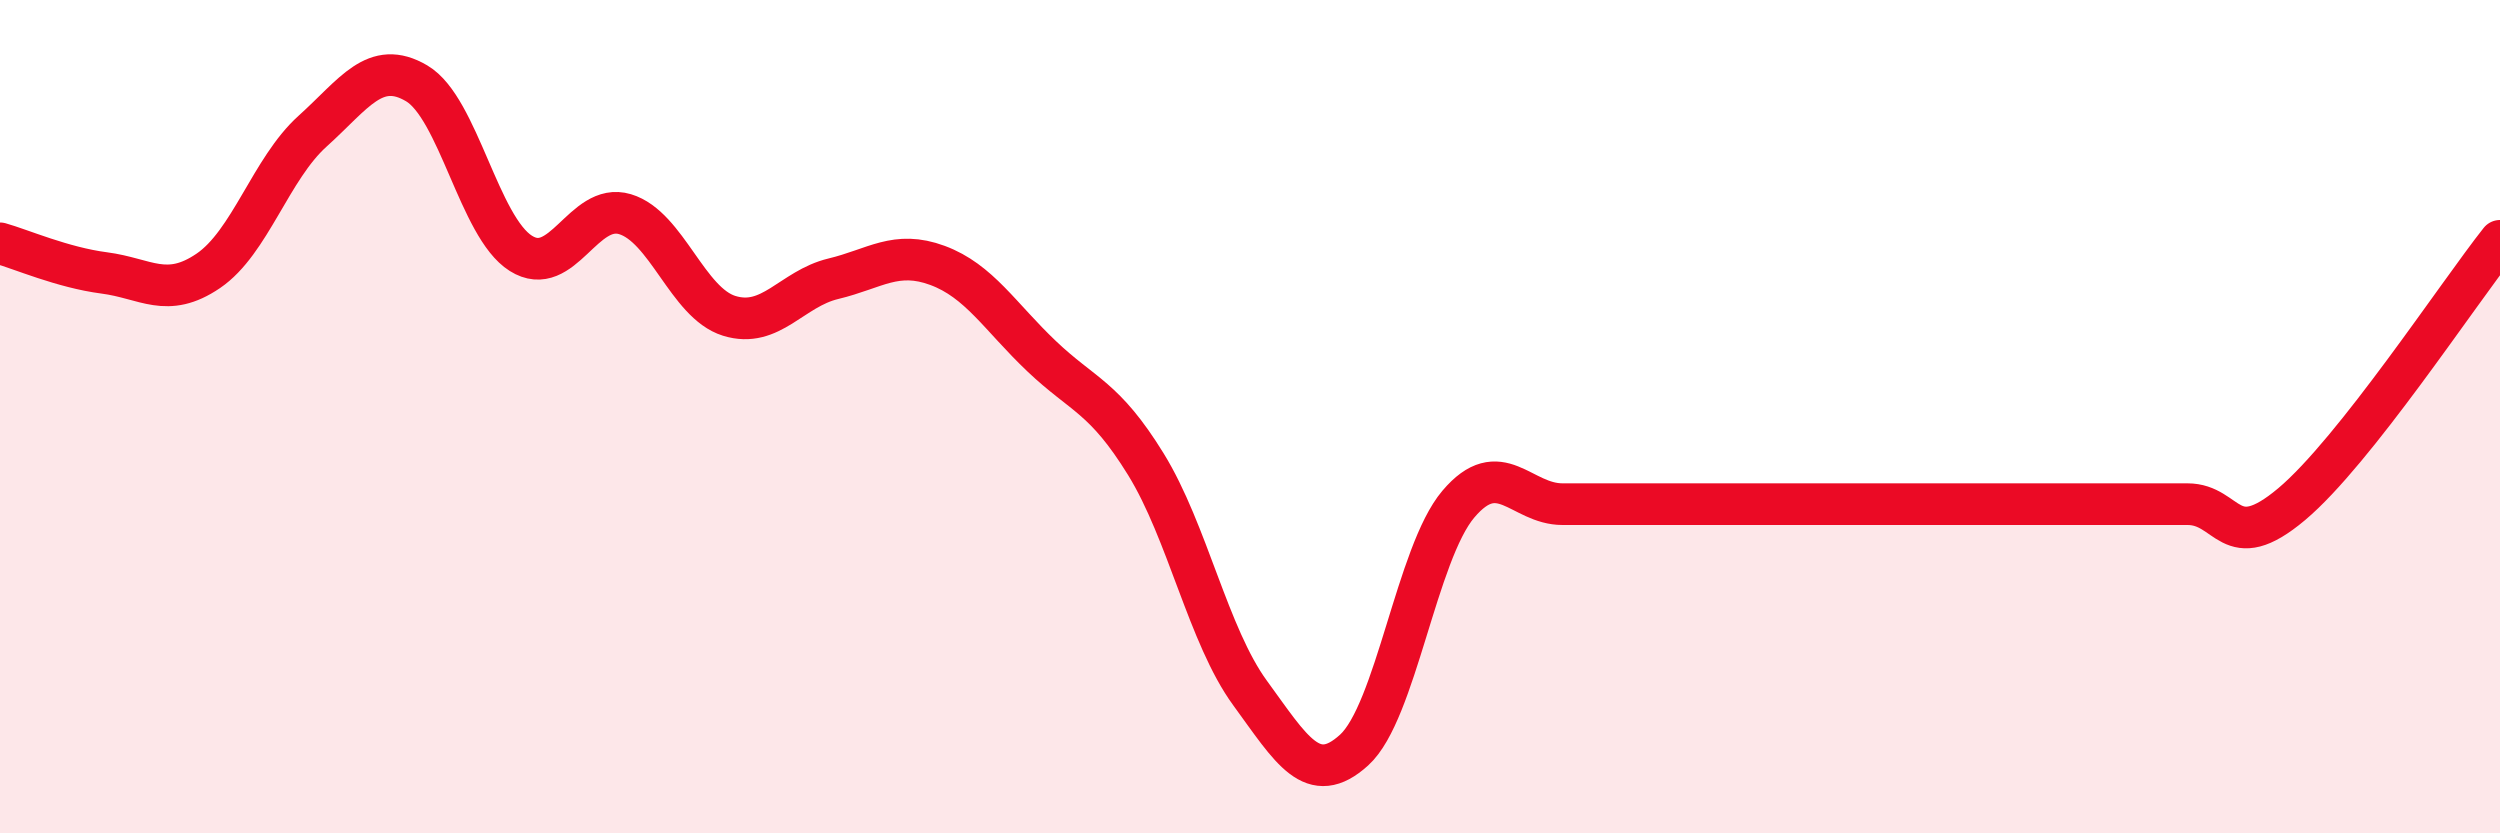
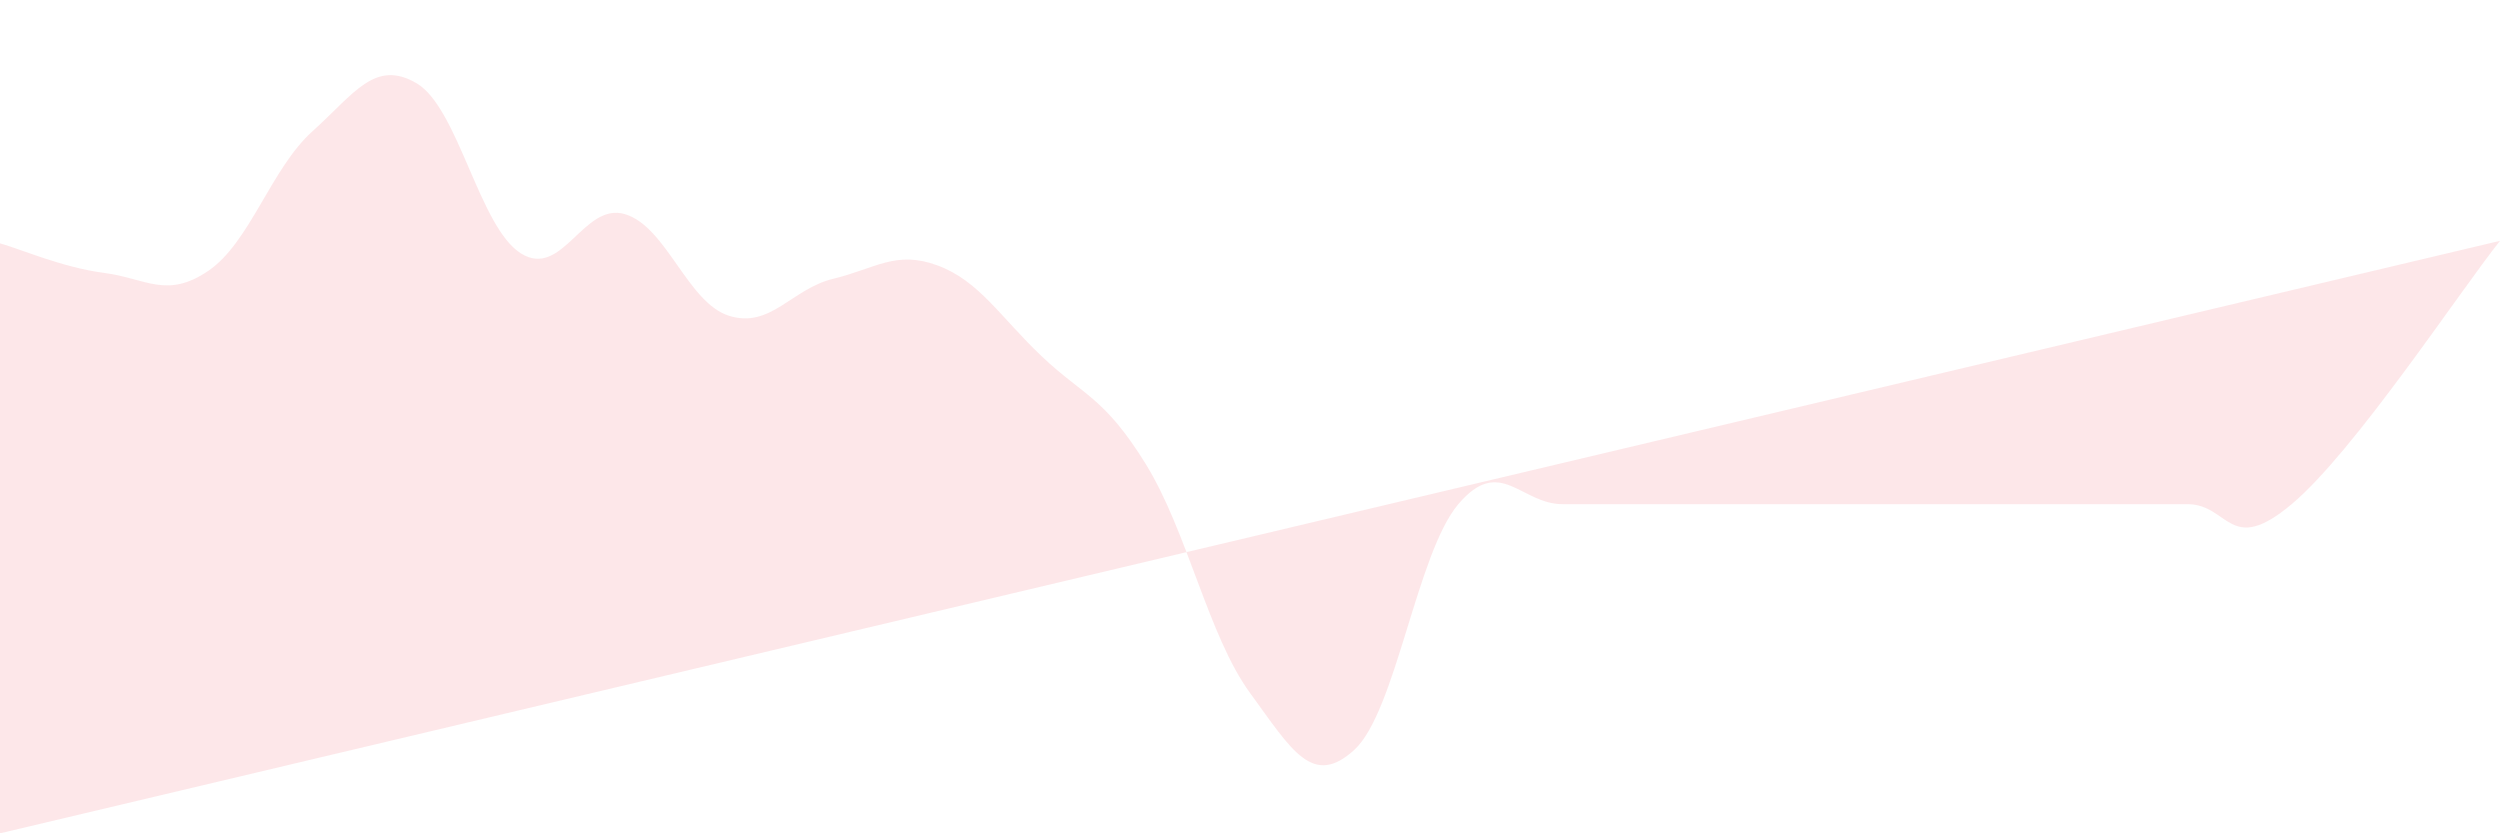
<svg xmlns="http://www.w3.org/2000/svg" width="60" height="20" viewBox="0 0 60 20">
-   <path d="M 0,5.84 C 0.5,5.98 1.5,6.42 2.5,6.55 C 3.5,6.68 4,7.18 5,6.5 C 6,5.82 6.5,4.05 7.5,3.15 C 8.5,2.25 9,1.41 10,2 C 11,2.59 11.5,5.45 12.5,6.08 C 13.5,6.71 14,4.84 15,5.14 C 16,5.44 16.5,7.27 17.5,7.58 C 18.5,7.89 19,6.93 20,6.69 C 21,6.45 21.5,6 22.5,6.37 C 23.5,6.74 24,7.6 25,8.55 C 26,9.5 26.5,9.52 27.5,11.14 C 28.5,12.76 29,15.26 30,16.63 C 31,18 31.5,18.91 32.5,18 C 33.5,17.09 34,13.28 35,12.1 C 36,10.92 36.5,12.1 37.5,12.1 C 38.5,12.1 39,12.1 40,12.1 C 41,12.1 41.5,12.1 42.5,12.1 C 43.5,12.1 44,12.1 45,12.1 C 46,12.1 46.5,12.1 47.5,12.1 C 48.5,12.1 49,12.1 50,12.1 C 51,12.1 51.5,12.1 52.5,12.1 C 53.5,12.1 53.5,13.36 55,12.1 C 56.5,10.84 59,7.04 60,5.78L60 20L0 20Z" fill="#EB0A25" opacity="0.1" stroke-linecap="round" stroke-linejoin="round" />
-   <path d="M 0,5.84 C 0.5,5.98 1.5,6.42 2.5,6.55 C 3.5,6.68 4,7.18 5,6.5 C 6,5.82 6.5,4.05 7.5,3.15 C 8.5,2.25 9,1.41 10,2 C 11,2.59 11.5,5.45 12.5,6.08 C 13.5,6.71 14,4.84 15,5.14 C 16,5.44 16.5,7.27 17.5,7.58 C 18.5,7.89 19,6.93 20,6.69 C 21,6.45 21.5,6 22.5,6.37 C 23.5,6.74 24,7.6 25,8.55 C 26,9.5 26.5,9.52 27.5,11.14 C 28.5,12.76 29,15.26 30,16.63 C 31,18 31.5,18.91 32.5,18 C 33.5,17.09 34,13.28 35,12.1 C 36,10.92 36.5,12.1 37.5,12.1 C 38.5,12.1 39,12.1 40,12.1 C 41,12.1 41.5,12.1 42.5,12.1 C 43.5,12.1 44,12.1 45,12.1 C 46,12.1 46.5,12.1 47.5,12.1 C 48.5,12.1 49,12.1 50,12.1 C 51,12.1 51.5,12.1 52.5,12.1 C 53.5,12.1 53.5,13.36 55,12.1 C 56.5,10.84 59,7.04 60,5.78" stroke="#EB0A25" stroke-width="1" fill="none" stroke-linecap="round" stroke-linejoin="round" />
+   <path d="M 0,5.84 C 0.5,5.98 1.5,6.42 2.5,6.55 C 3.5,6.68 4,7.18 5,6.5 C 6,5.82 6.5,4.05 7.5,3.15 C 8.5,2.25 9,1.41 10,2 C 11,2.59 11.5,5.45 12.5,6.08 C 13.5,6.71 14,4.84 15,5.14 C 16,5.44 16.5,7.27 17.5,7.58 C 18.5,7.89 19,6.93 20,6.69 C 21,6.45 21.5,6 22.5,6.37 C 23.5,6.74 24,7.6 25,8.55 C 26,9.5 26.5,9.52 27.5,11.14 C 28.5,12.76 29,15.26 30,16.63 C 31,18 31.5,18.91 32.5,18 C 33.5,17.09 34,13.28 35,12.1 C 36,10.92 36.5,12.1 37.5,12.1 C 38.5,12.1 39,12.1 40,12.1 C 41,12.1 41.5,12.1 42.5,12.1 C 43.5,12.1 44,12.1 45,12.1 C 46,12.1 46.5,12.1 47.5,12.1 C 48.5,12.1 49,12.1 50,12.1 C 51,12.1 51.5,12.1 52.5,12.1 C 53.5,12.1 53.5,13.36 55,12.1 C 56.5,10.84 59,7.04 60,5.78L0 20Z" fill="#EB0A25" opacity="0.1" stroke-linecap="round" stroke-linejoin="round" />
</svg>